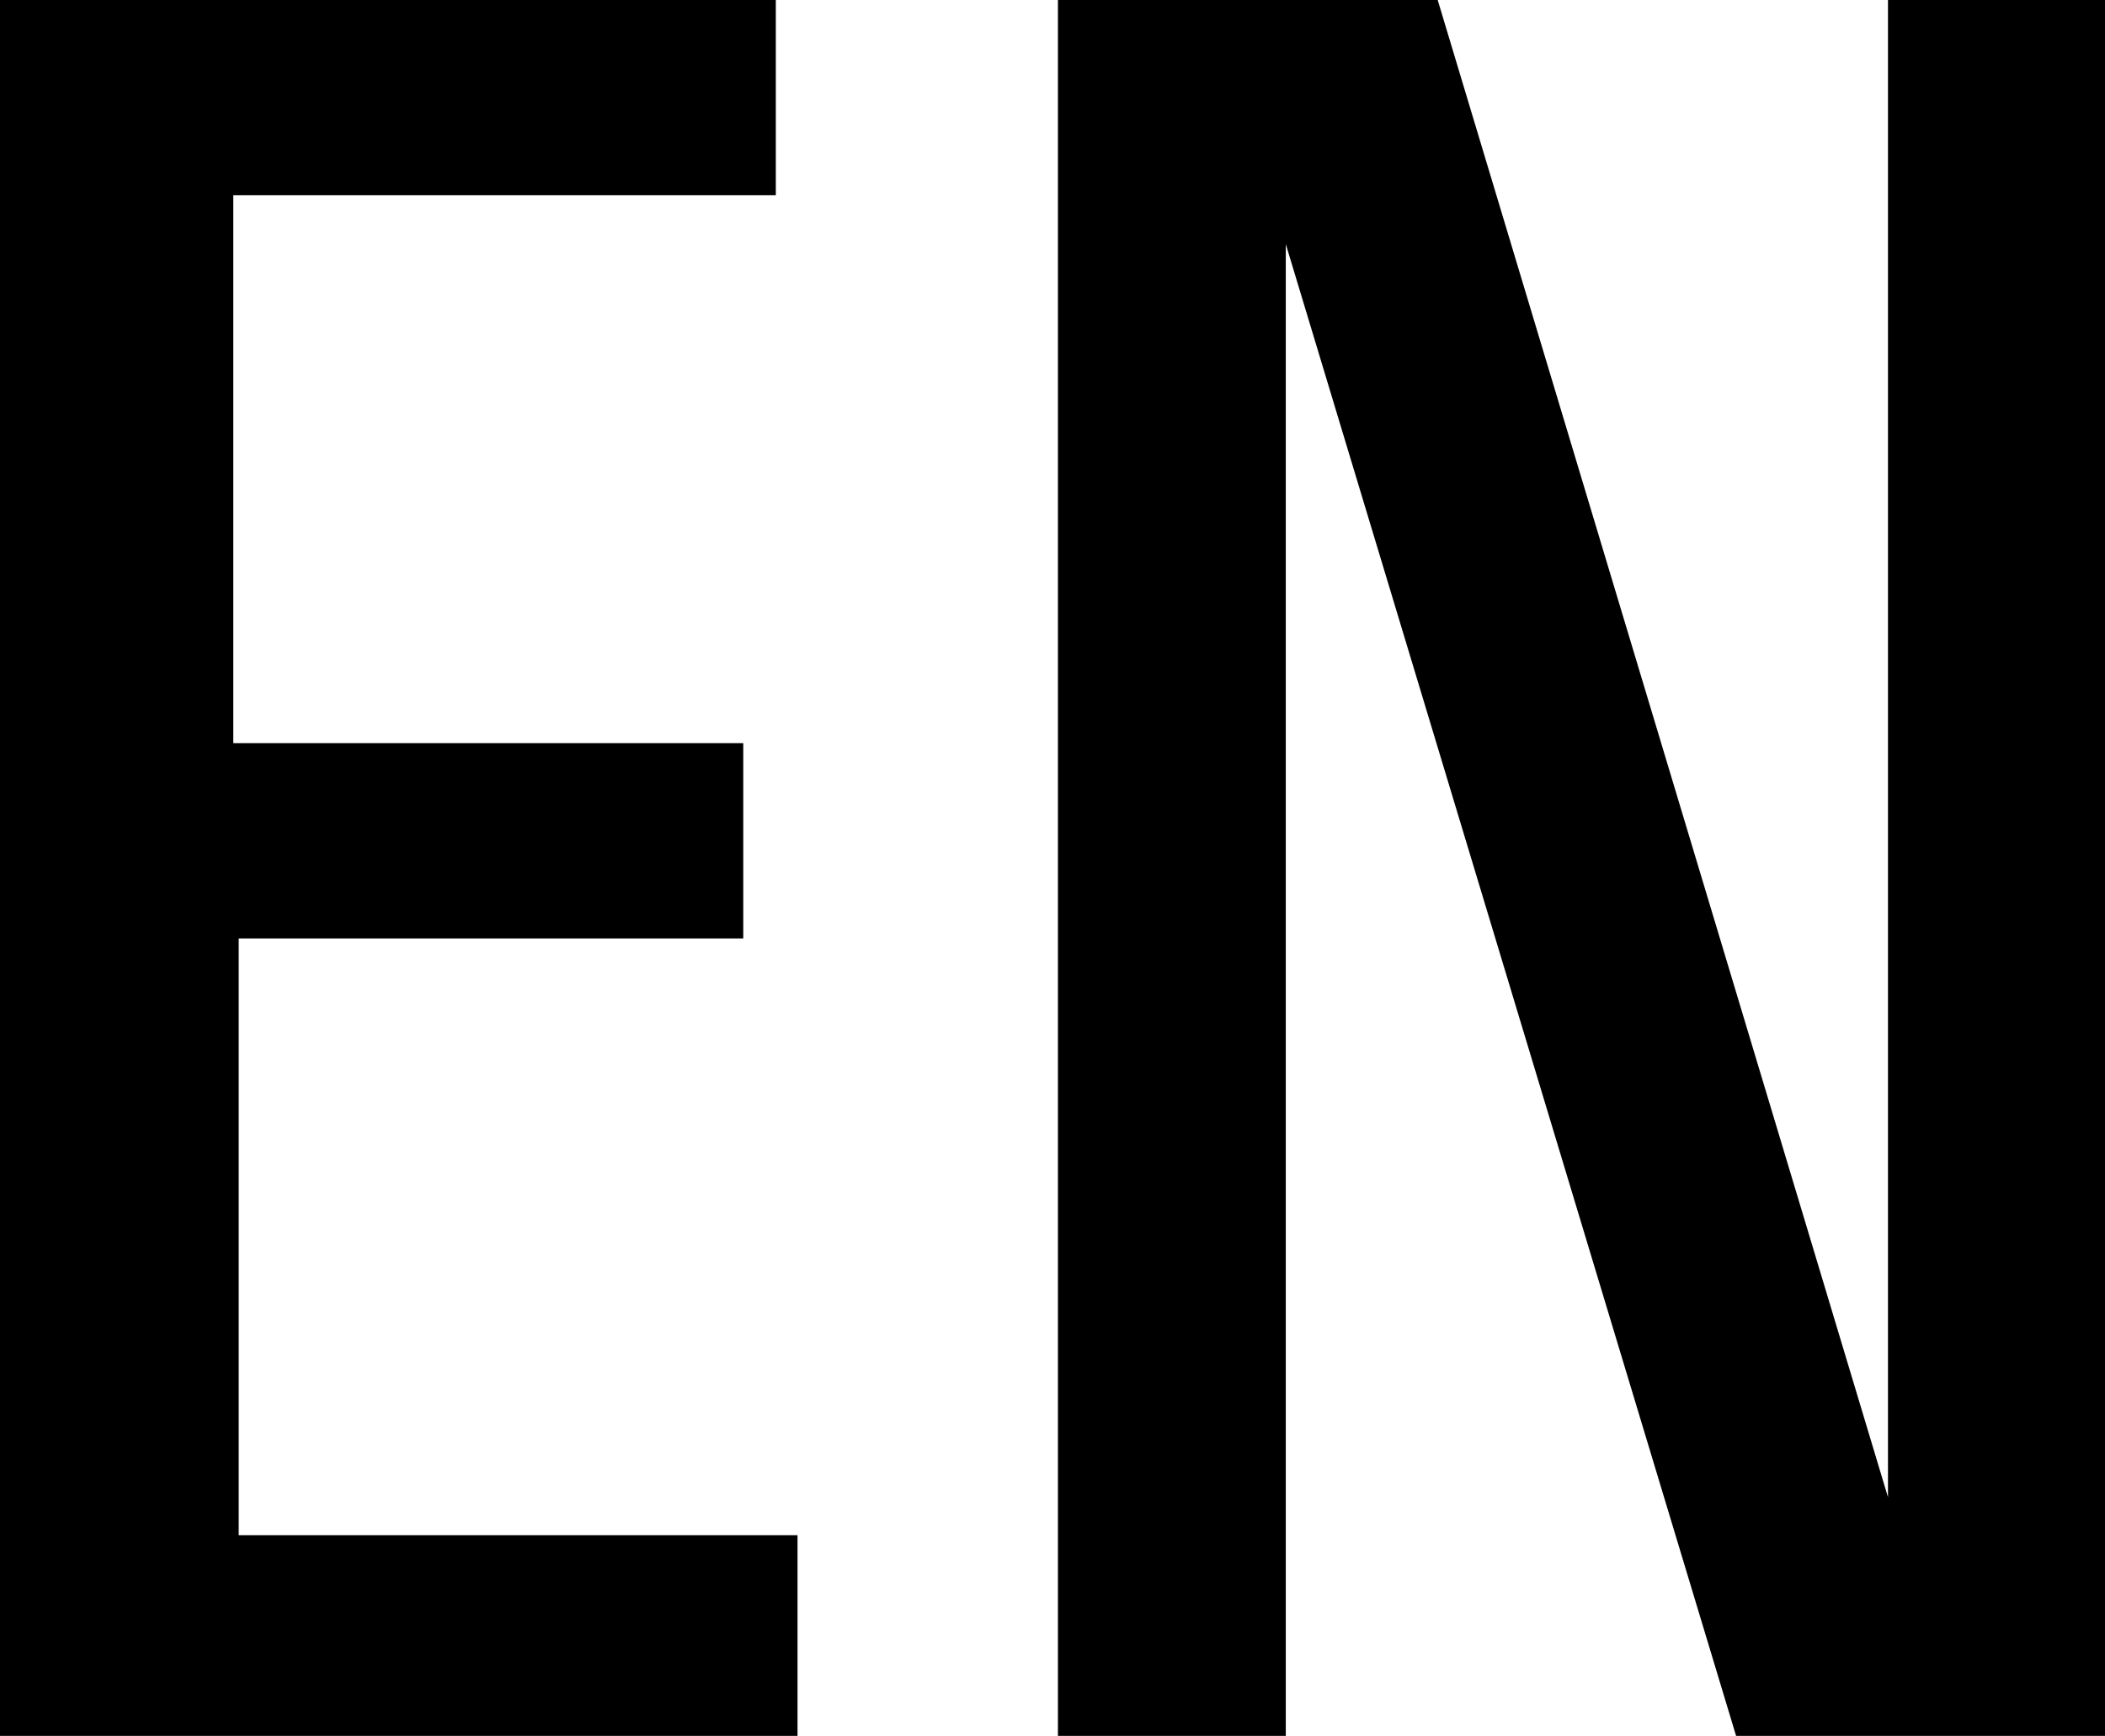
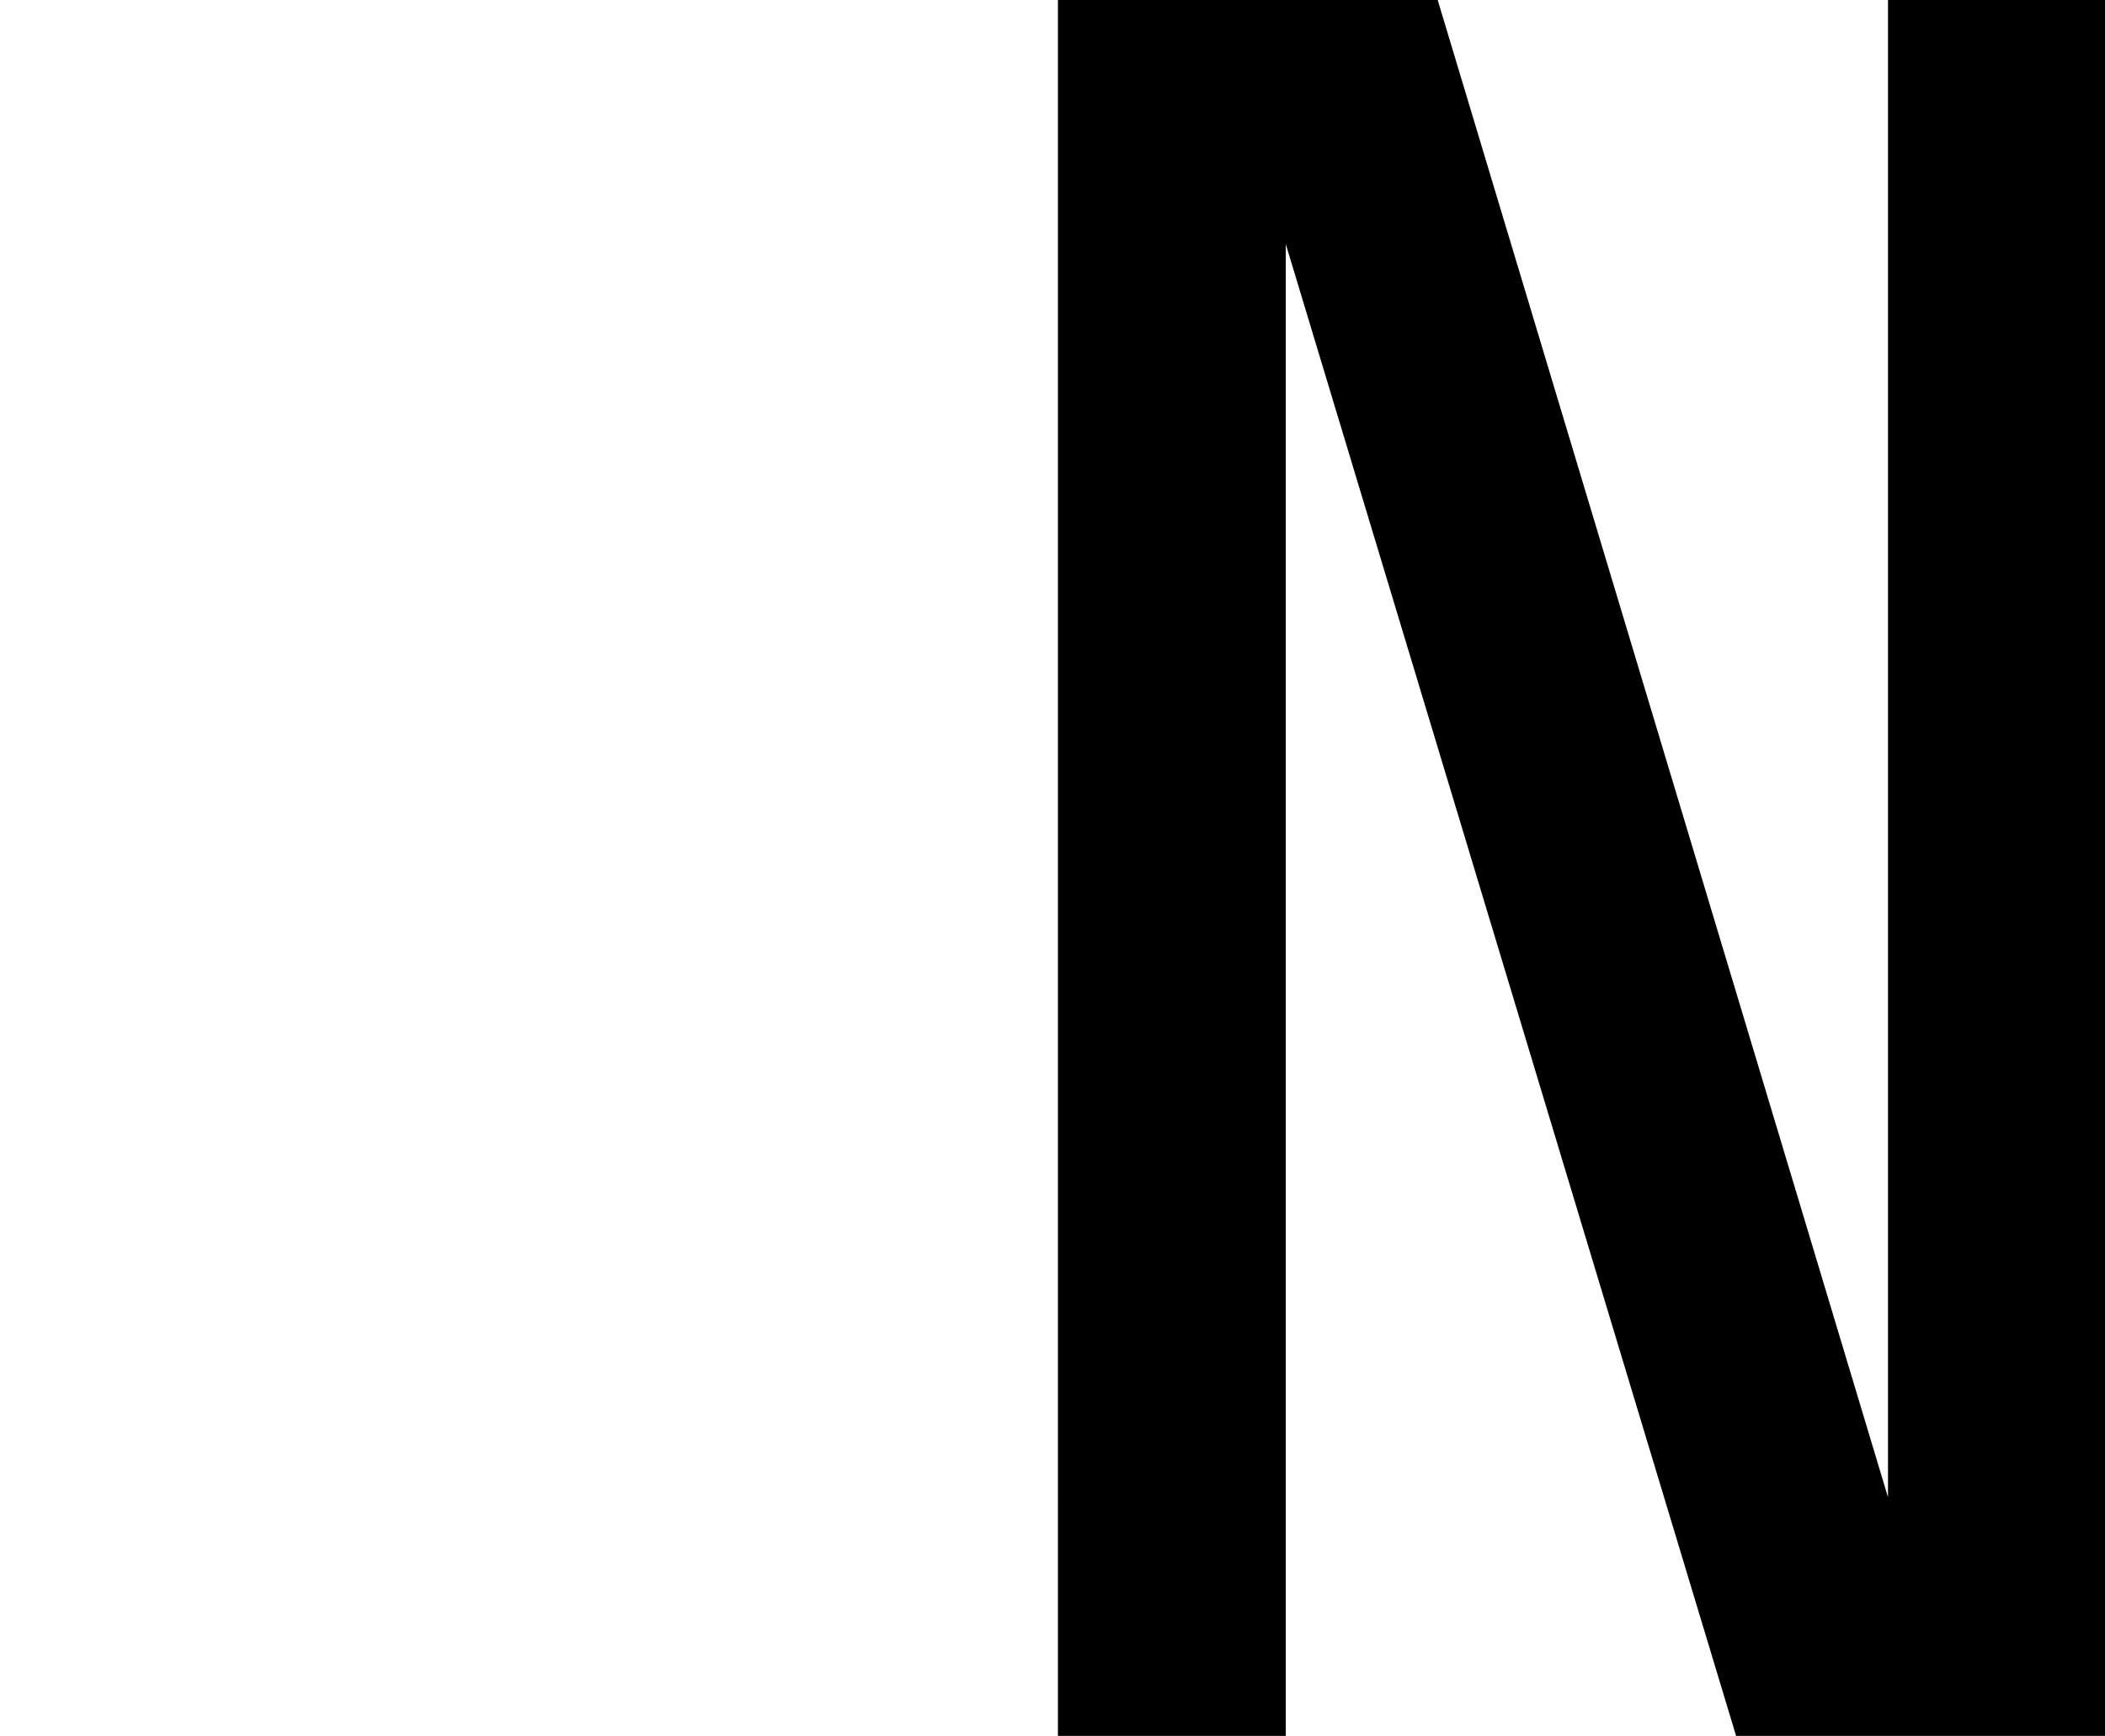
<svg xmlns="http://www.w3.org/2000/svg" version="1.1" id="Layer_1" x="0px" y="0px" viewBox="0 0 38.8 32" style="enable-background:new 0 0 38.8 32;" xml:space="preserve">
  <g>
-     <path d="M0,32V0h14.3v1.8v1.8h-10v10.1h9.4v1.8v1.8H4.4v11h10.3v1.8V32H0z" />
    <path d="M23.7,32h-2.1h-2.1V0H23h3.5l8.3,27.6V0h2h2v32h-3.4h-3.4L23.7,4.5V32z" />
  </g>
</svg>